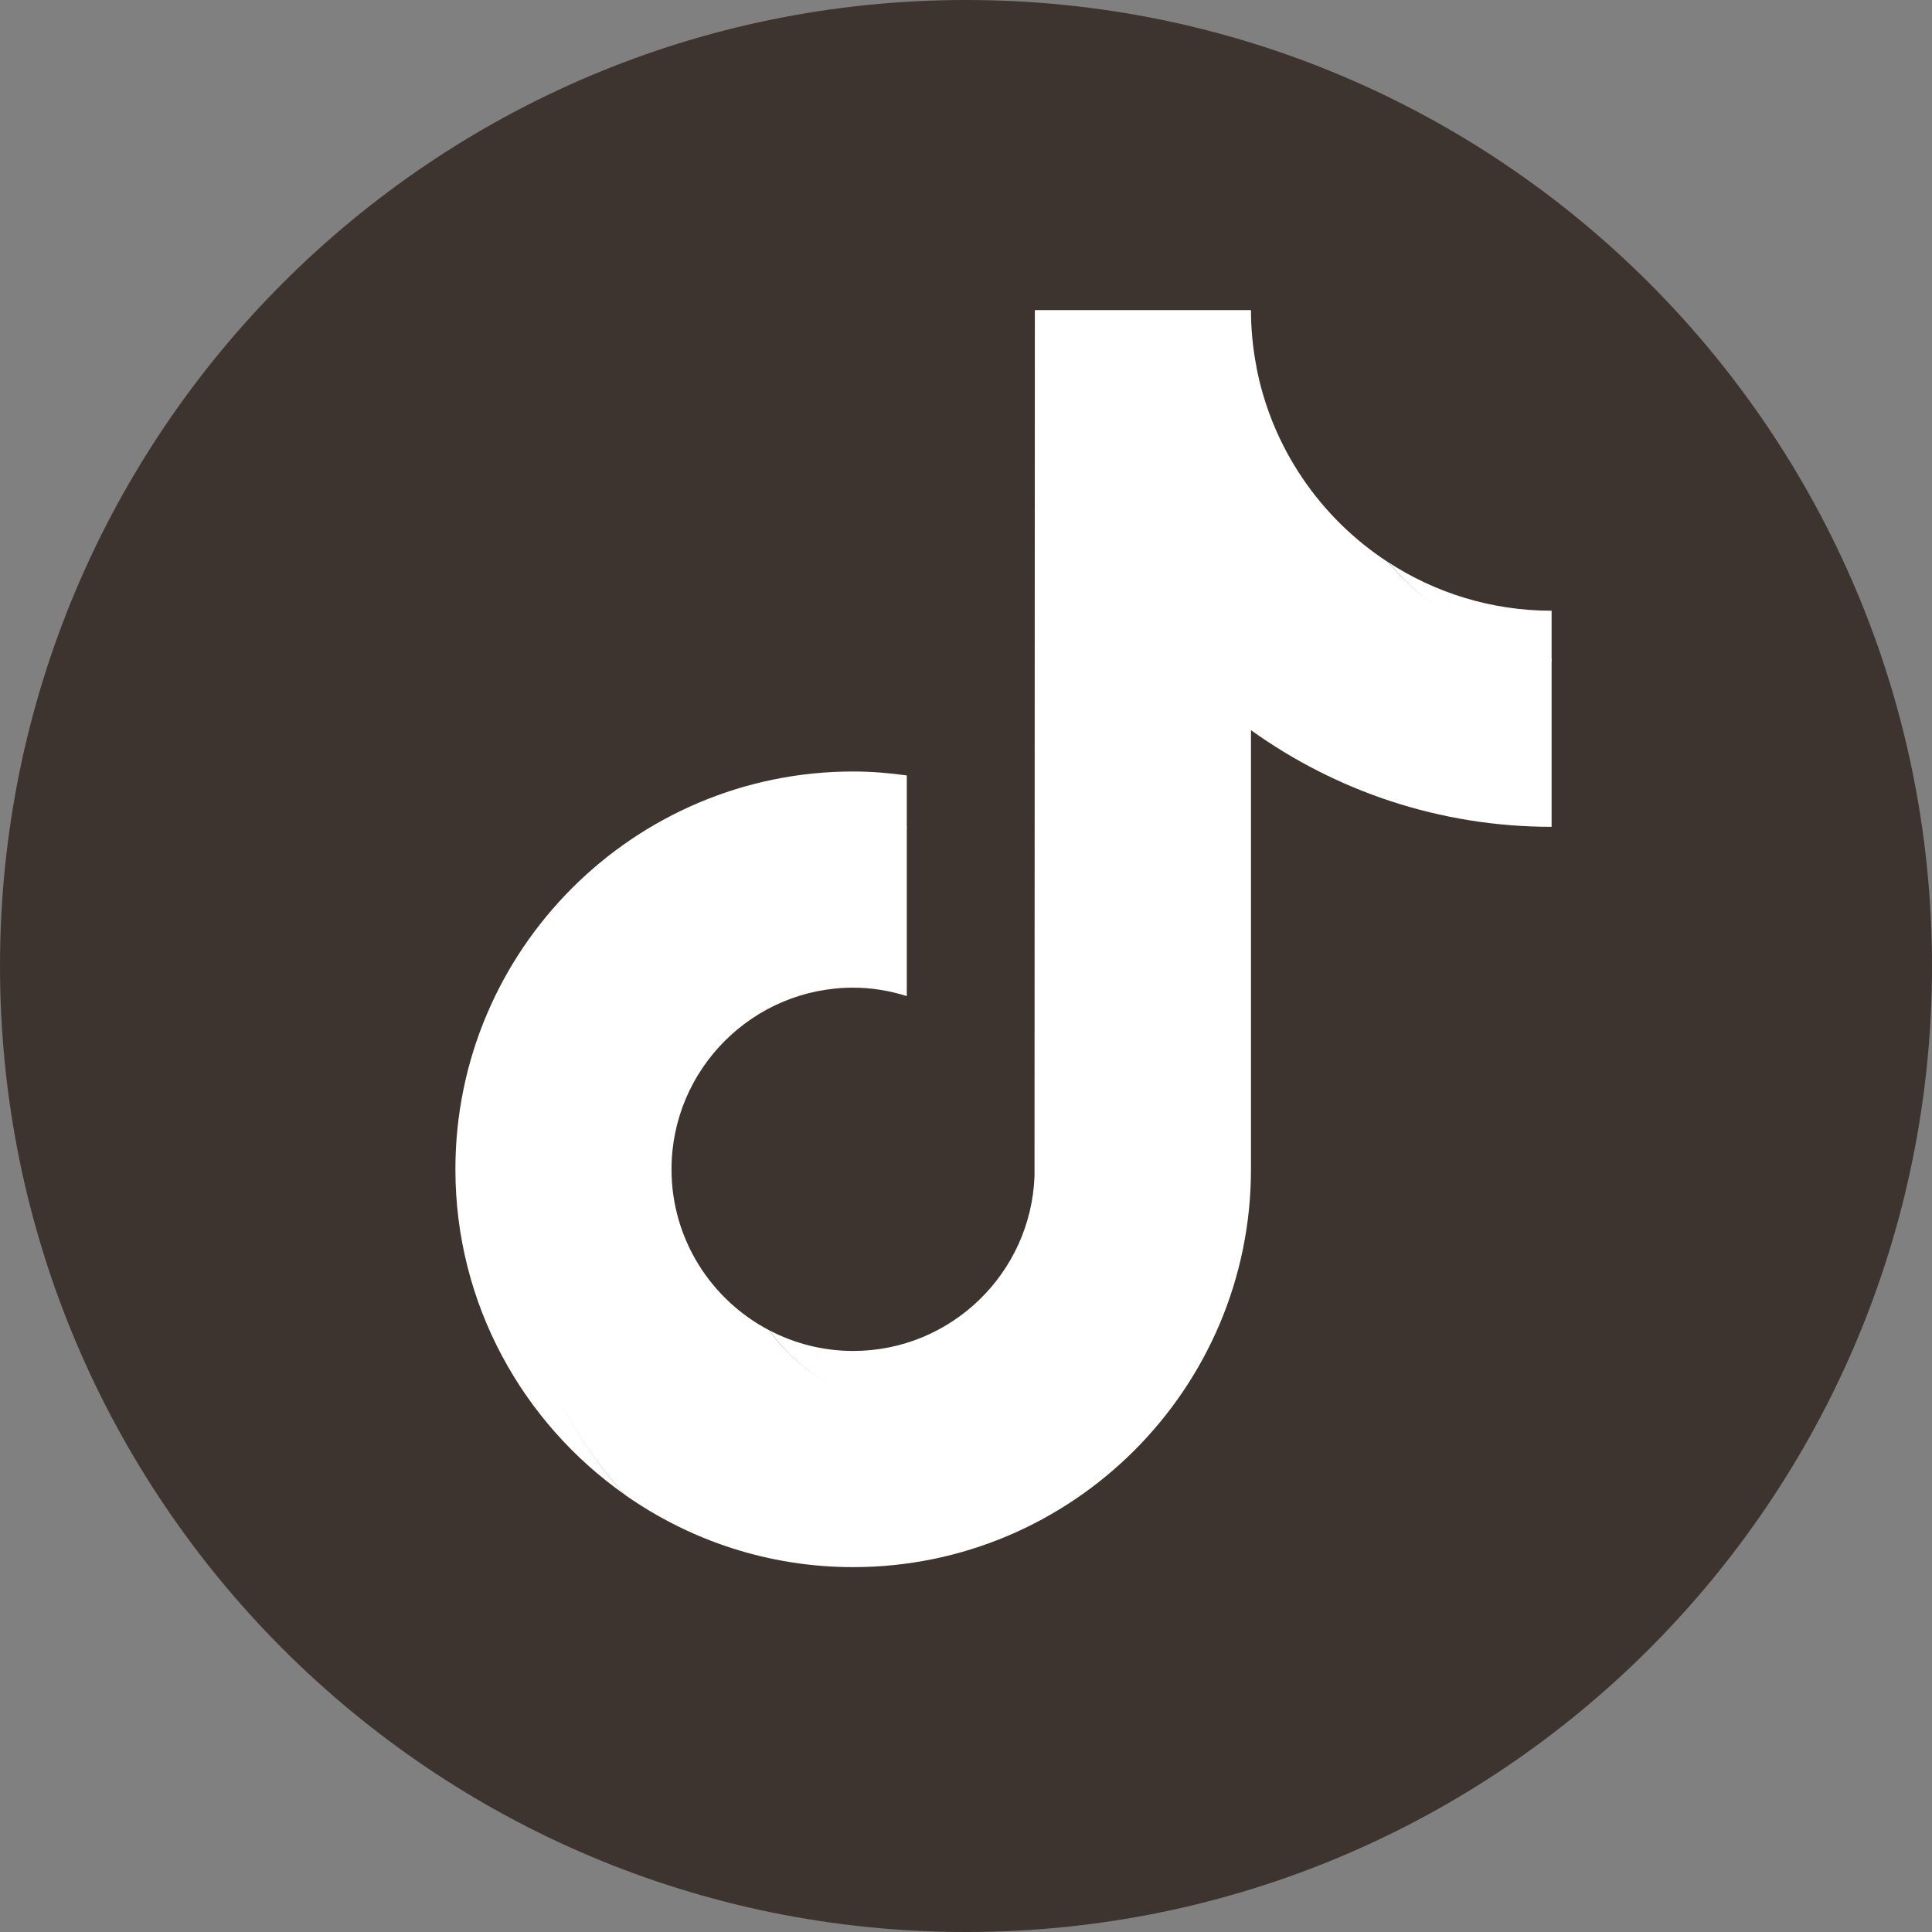
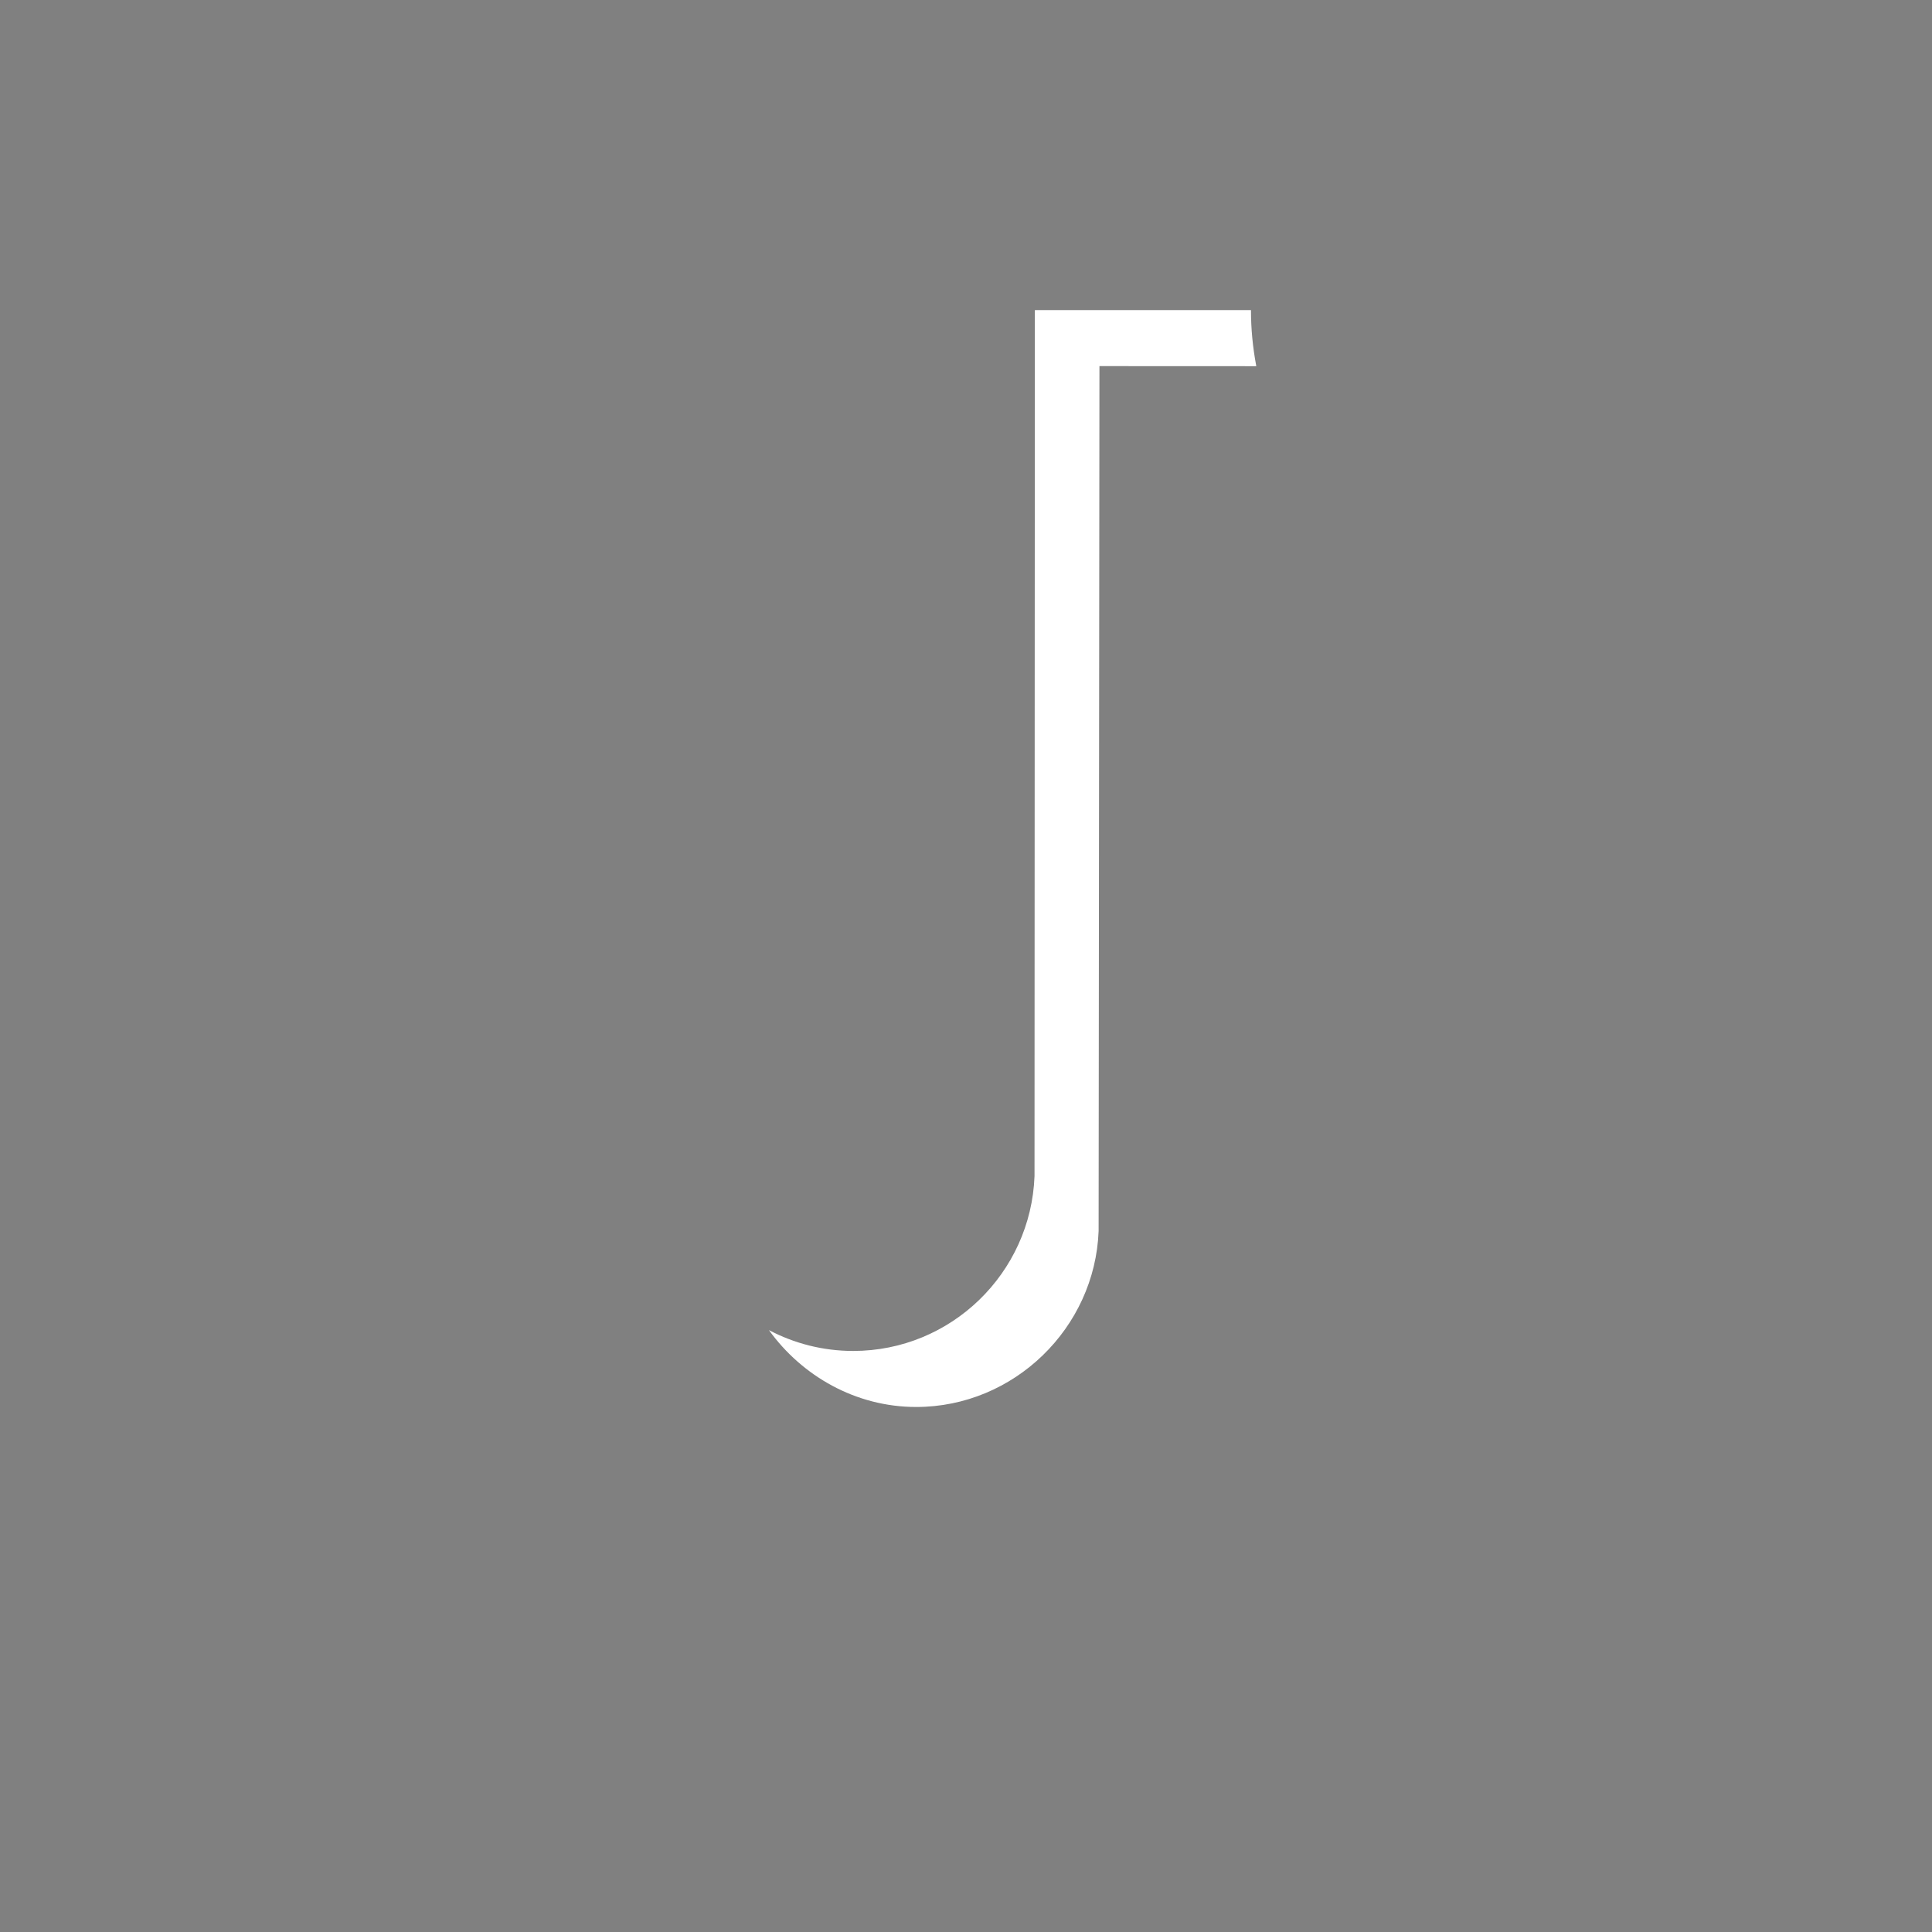
<svg xmlns="http://www.w3.org/2000/svg" width="28" height="28" viewBox="0 0 28 28" fill="none">
  <rect x="0" y="0" width="28" height="28" fill="#808080" stroke="none" />
-   <path d="M14 28C21.732 28 28 21.732 28 14C28 6.268 21.732 0 14 0C6.268 0 0 6.268 0 14C0 21.732 6.268 28 14 28Z" fill="#3E342F" />
-   <path d="M13.142 11.998V11.238C12.887 11.203 12.629 11.181 12.365 11.181C9.186 11.181 6.6 13.768 6.6 16.946C6.6 18.896 7.574 20.622 9.061 21.666C8.102 20.636 7.532 19.256 7.532 17.741C7.532 14.608 10.026 12.071 13.142 11.998Z" fill="white" />
  <path d="M13.278 20.391C14.696 20.391 15.869 19.246 15.922 17.841L15.934 5.306L18.207 5.307L18.204 5.289C18.156 5.031 18.13 4.766 18.13 4.494H14.998L14.993 17.046C14.94 18.452 13.783 19.579 12.365 19.579C11.924 19.579 11.509 19.469 11.144 19.277C11.622 19.94 12.399 20.391 13.278 20.391Z" fill="white" />
-   <path d="M22.487 9.586V8.851C21.612 8.851 20.797 8.591 20.114 8.145C20.723 8.844 21.549 9.386 22.487 9.586Z" fill="white" />
-   <path d="M18.13 16.947V10.582C19.358 11.463 20.863 11.983 22.487 11.983V9.549C21.549 9.348 20.722 8.844 20.114 8.146C19.132 7.506 18.424 6.482 18.203 5.289H15.91L15.905 17.841C15.853 19.246 14.696 20.374 13.278 20.374C12.399 20.374 11.622 19.94 11.143 19.277C10.305 18.836 9.732 17.958 9.732 16.947C9.732 15.495 10.913 14.314 12.365 14.314C12.636 14.314 12.896 14.359 13.142 14.436V11.98C10.026 12.053 7.513 14.609 7.513 17.742C7.513 19.257 8.101 20.637 9.061 21.667C9.997 22.324 11.136 22.712 12.364 22.712C15.544 22.712 18.13 20.125 18.13 16.947Z" fill="white" />
</svg>